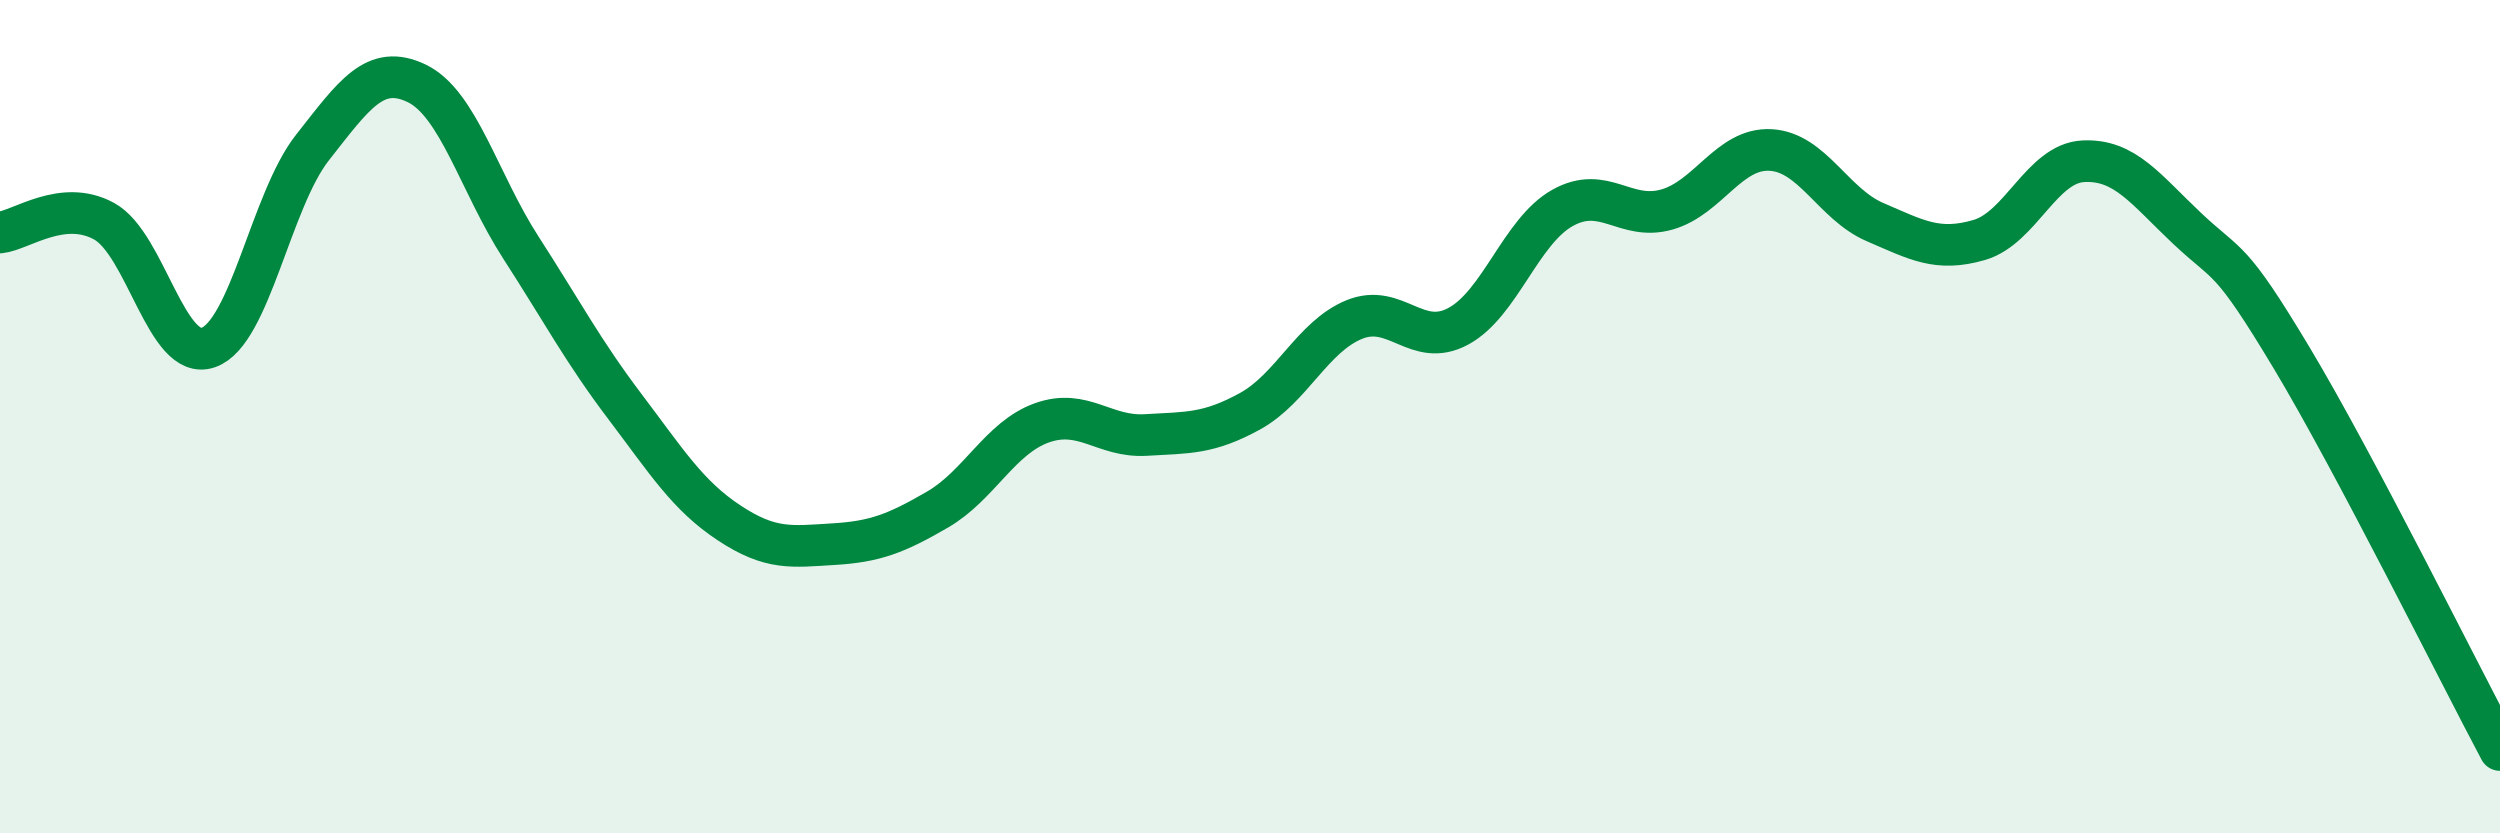
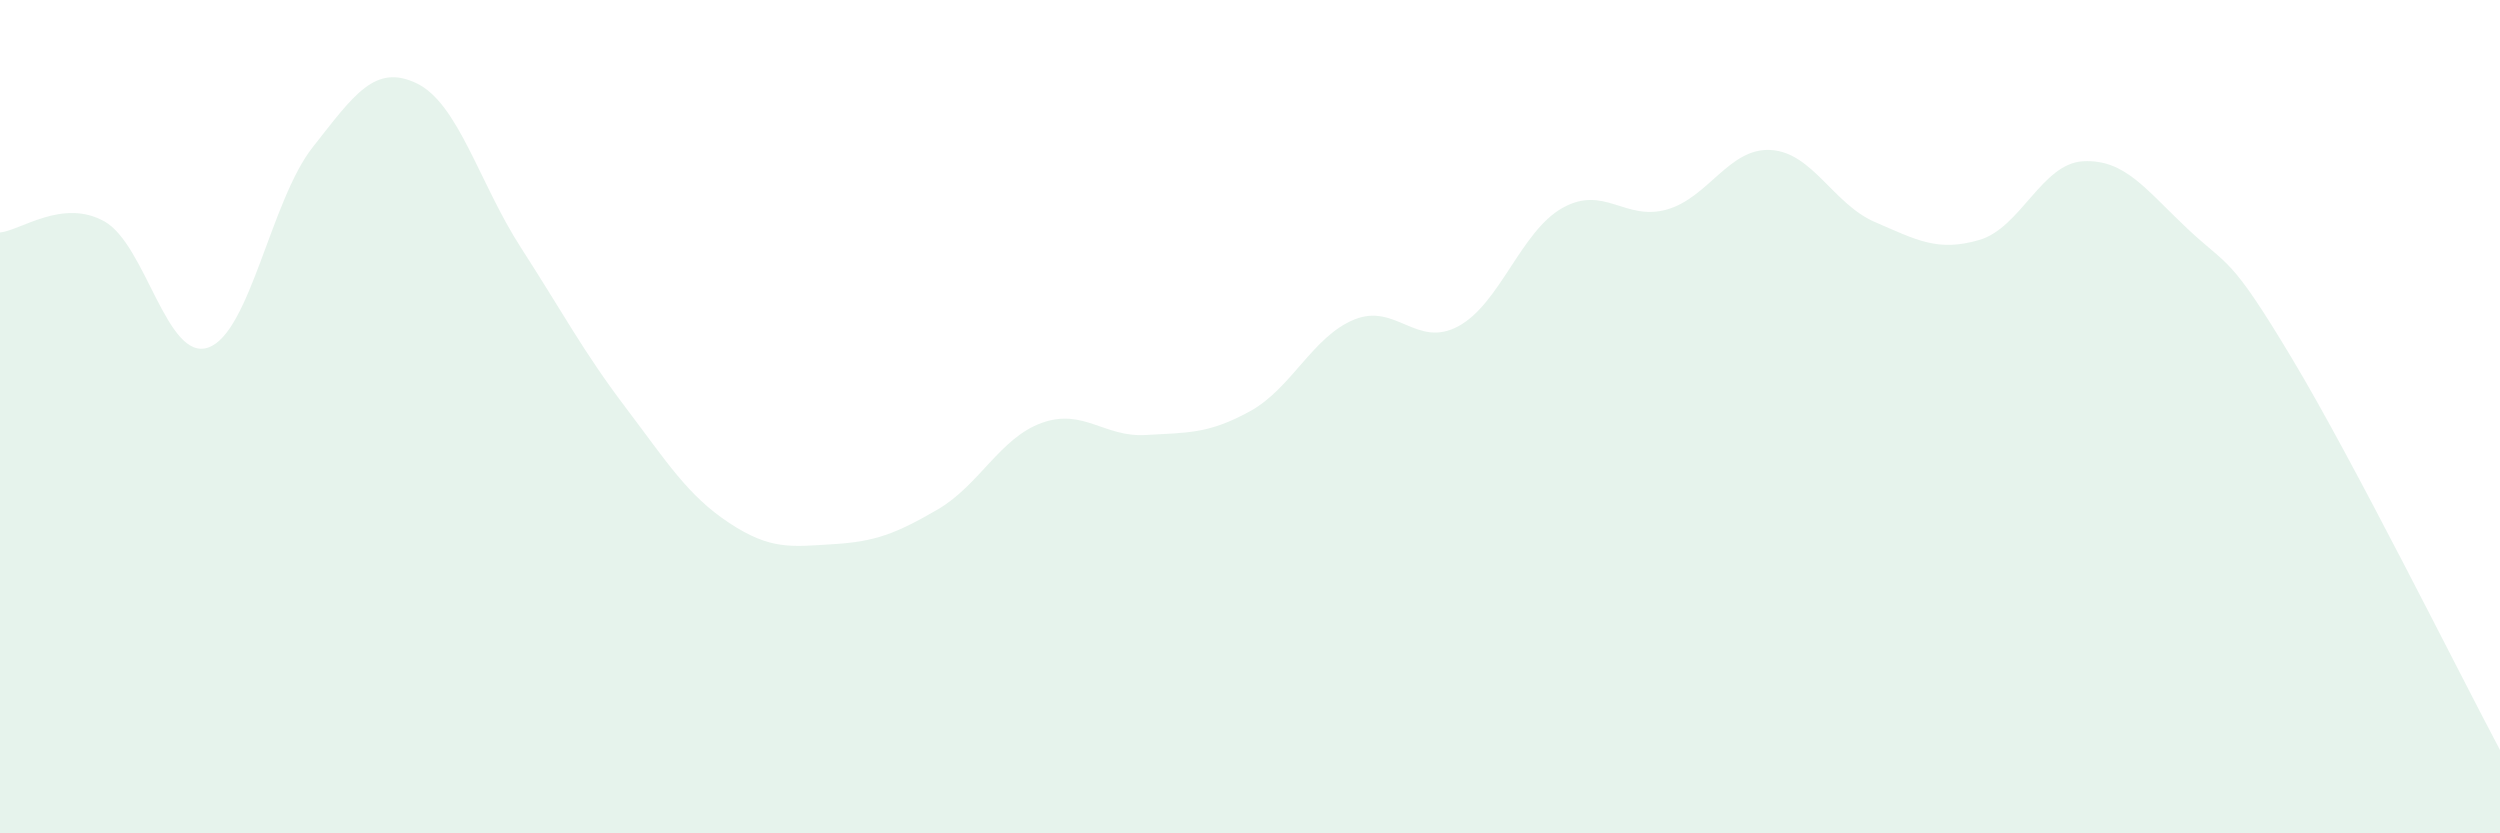
<svg xmlns="http://www.w3.org/2000/svg" width="60" height="20" viewBox="0 0 60 20">
  <path d="M 0,5.58 C 0.5,5.53 1.5,4.76 2.5,5.31 C 3.5,5.86 4,8.69 5,8.34 C 6,7.99 6.5,4.81 7.5,3.54 C 8.5,2.27 9,1.52 10,2 C 11,2.48 11.5,4.39 12.5,5.94 C 13.5,7.49 14,8.44 15,9.76 C 16,11.08 16.5,11.89 17.5,12.55 C 18.5,13.21 19,13.12 20,13.06 C 21,13 21.5,12.81 22.5,12.23 C 23.5,11.65 24,10.51 25,10.15 C 26,9.79 26.5,10.5 27.5,10.44 C 28.5,10.38 29,10.42 30,9.87 C 31,9.32 31.5,8.08 32.5,7.67 C 33.5,7.26 34,8.37 35,7.83 C 36,7.29 36.5,5.55 37.5,4.99 C 38.5,4.43 39,5.31 40,5.03 C 41,4.75 41.5,3.54 42.5,3.6 C 43.5,3.66 44,4.9 45,5.33 C 46,5.76 46.5,6.05 47.5,5.76 C 48.5,5.47 49,3.92 50,3.87 C 51,3.82 51.5,4.55 52.5,5.49 C 53.5,6.43 53.5,6.09 55,8.59 C 56.5,11.09 59,16.12 60,18L60 20L0 20Z" fill="#008740" opacity="0.1" stroke-linecap="round" stroke-linejoin="round" />
-   <path d="M 0,5.58 C 0.5,5.53 1.5,4.76 2.5,5.31 C 3.5,5.86 4,8.69 5,8.34 C 6,7.99 6.5,4.81 7.5,3.54 C 8.5,2.27 9,1.52 10,2 C 11,2.48 11.5,4.39 12.5,5.94 C 13.5,7.49 14,8.44 15,9.76 C 16,11.08 16.5,11.89 17.5,12.55 C 18.5,13.21 19,13.12 20,13.06 C 21,13 21.5,12.81 22.5,12.23 C 23.5,11.65 24,10.51 25,10.15 C 26,9.79 26.5,10.5 27.5,10.44 C 28.5,10.38 29,10.42 30,9.87 C 31,9.32 31.5,8.08 32.5,7.67 C 33.5,7.26 34,8.37 35,7.83 C 36,7.29 36.5,5.55 37.5,4.99 C 38.5,4.43 39,5.31 40,5.03 C 41,4.75 41.5,3.54 42.5,3.6 C 43.5,3.66 44,4.9 45,5.33 C 46,5.76 46.5,6.05 47.5,5.76 C 48.5,5.47 49,3.92 50,3.87 C 51,3.82 51.5,4.55 52.5,5.49 C 53.5,6.43 53.5,6.09 55,8.59 C 56.5,11.09 59,16.12 60,18" stroke="#008740" stroke-width="1" fill="none" stroke-linecap="round" stroke-linejoin="round" />
</svg>